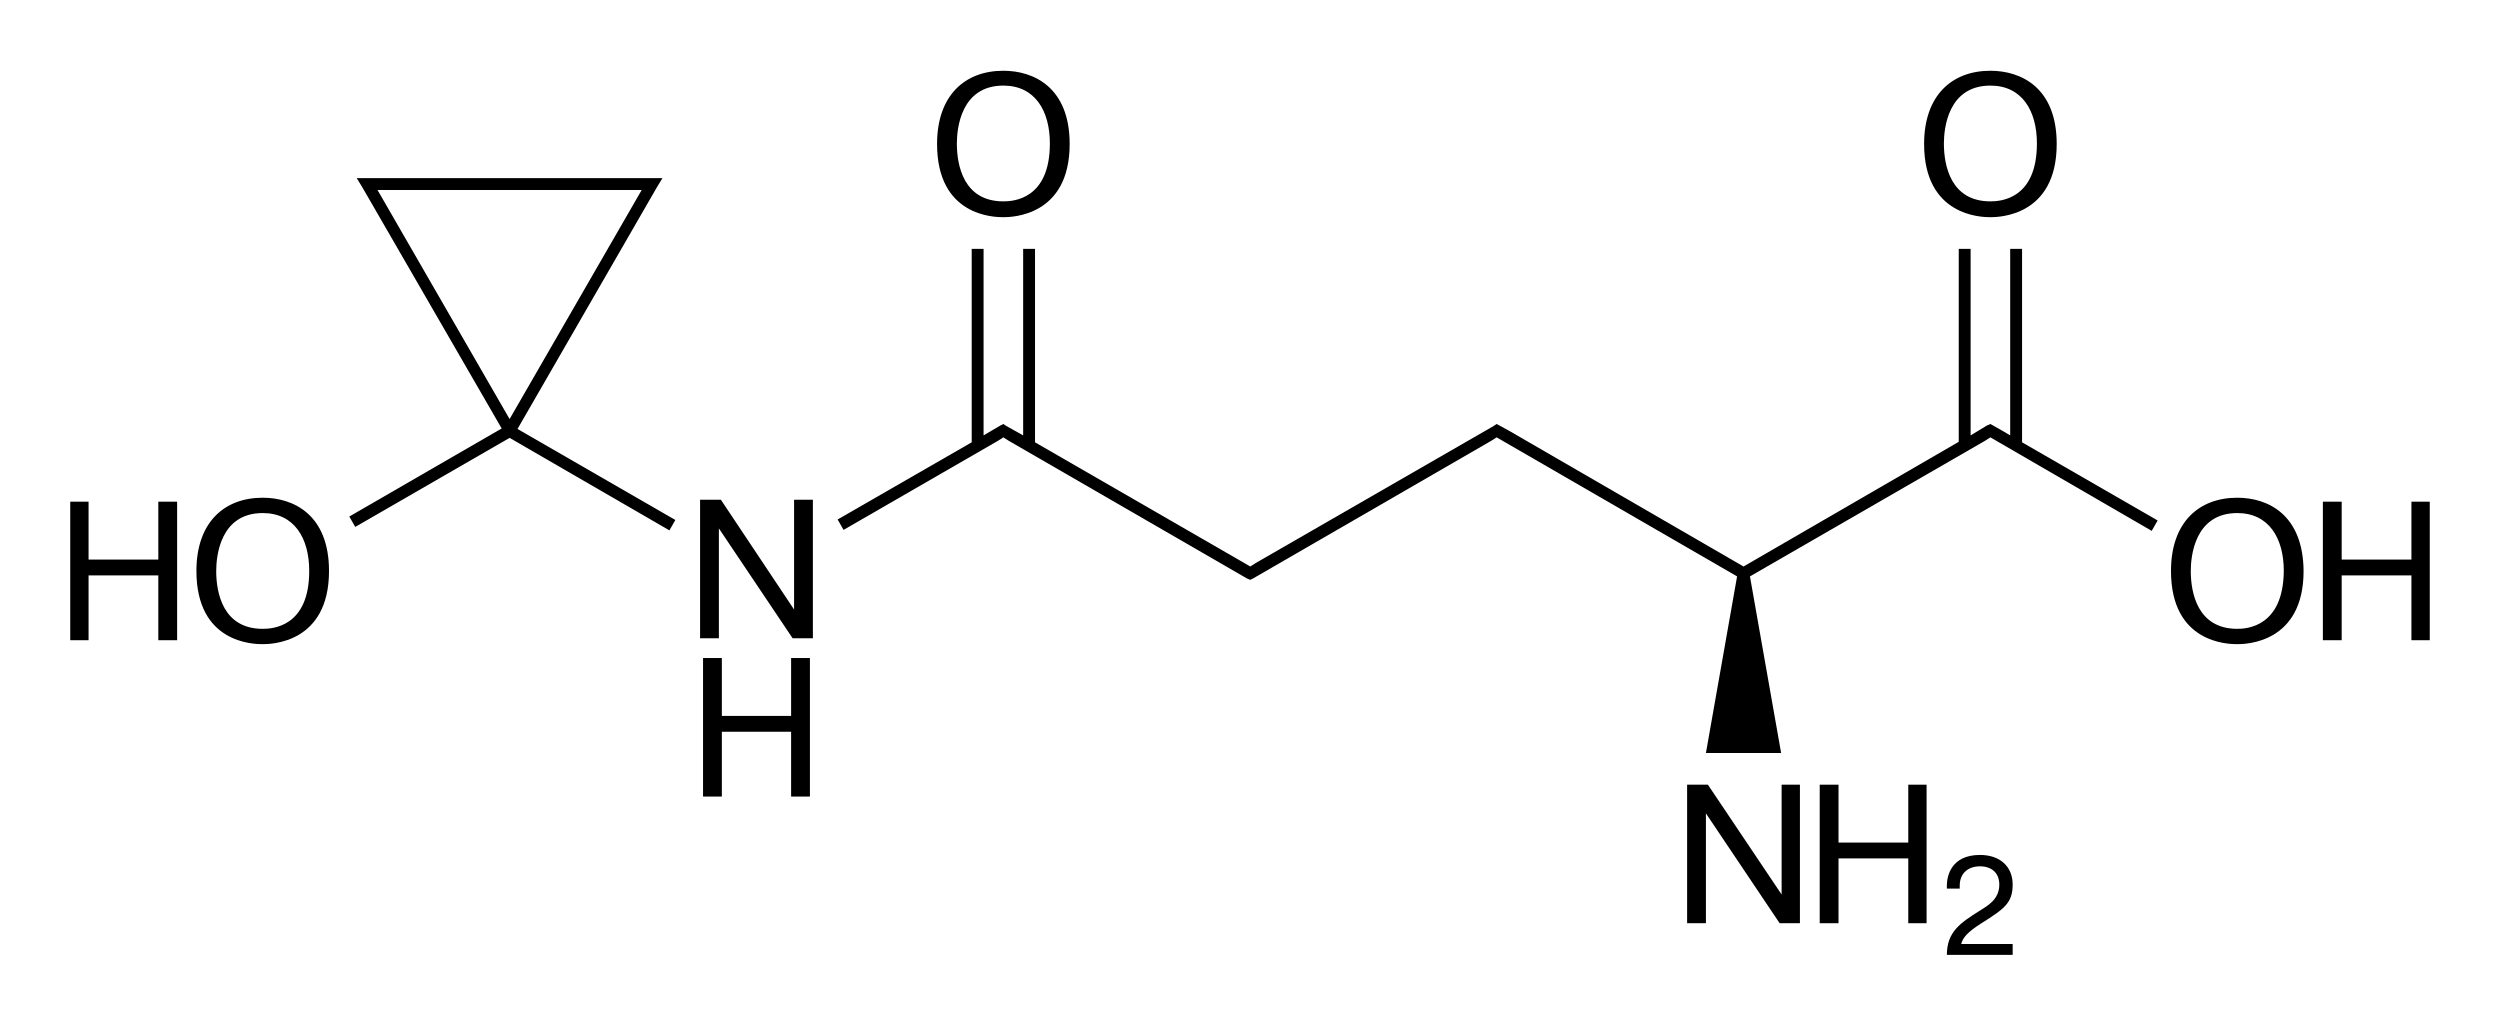
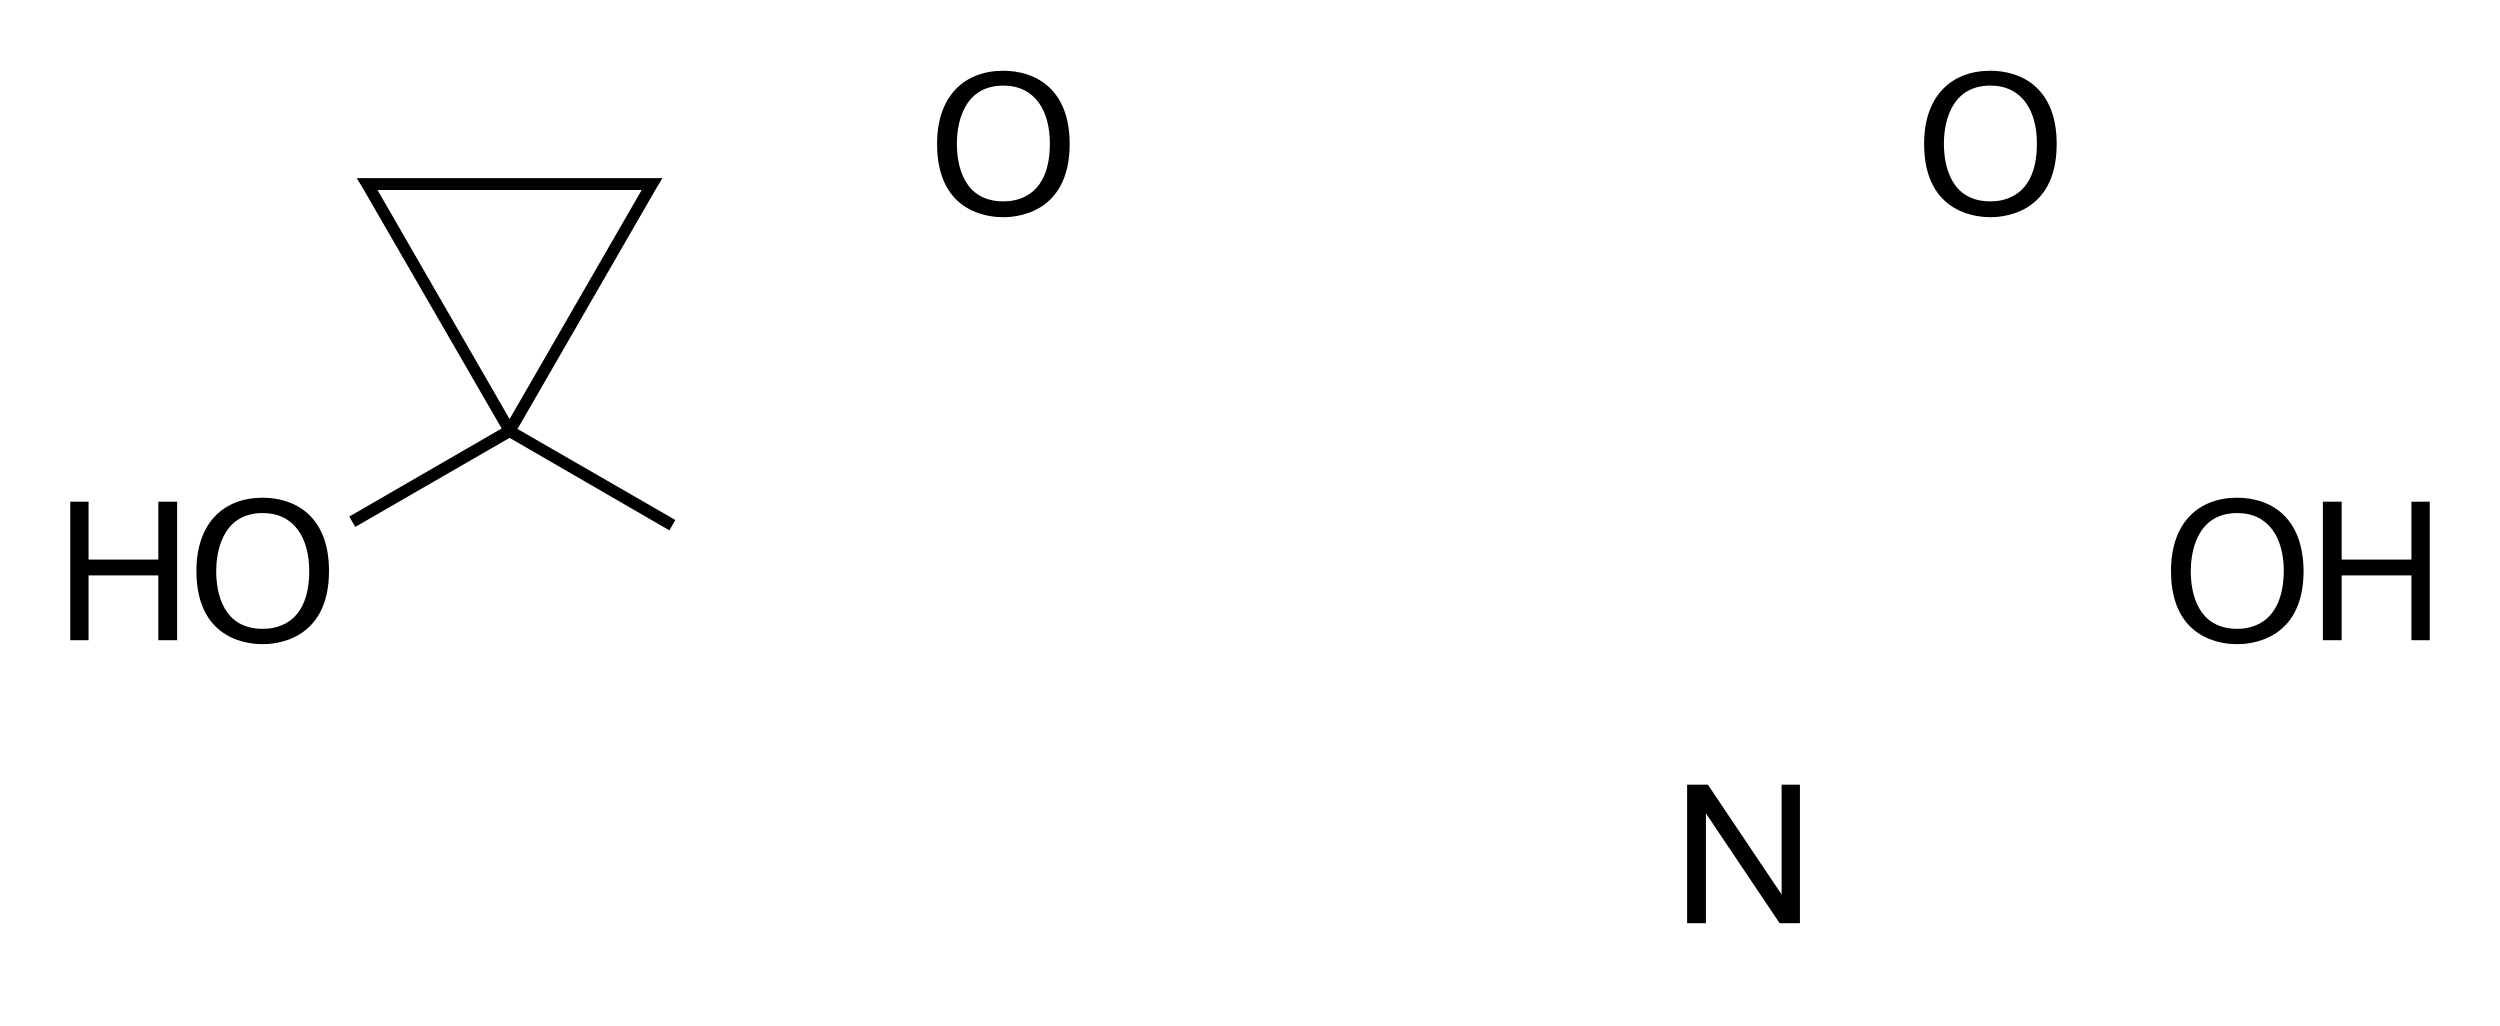
<svg xmlns="http://www.w3.org/2000/svg" version="1.1" id="Слой_1" x="0px" y="0px" viewBox="0 0 505.3 207.3" style="enable-background:new 0 0 505.3 207.3;" xml:space="preserve">
  <g>
-     <polygon points="408.7,50.3 406.3,50.3 406.3,88 404.6,87 404.6,87 402.3,85.7 401.6,86 398.3,88 398.3,50.3 395.9,50.3    395.9,89.3 352.4,114.5 304.9,87 304.9,87 302.5,85.7 301.9,86.1 253.8,113.8 253.8,113.8 252.7,114.5 251.5,113.8 251.5,113.8    209.2,89.4 209.2,50.3 206.8,50.3 206.8,88 203.4,86.1 202.8,85.7 202.2,86 202.2,86 198.8,88 198.8,50.3 196.4,50.3 196.4,89.4    169.3,105 170.5,107.1 201.7,89.1 201.7,89.1 202.8,88.4 203.9,89.1 203.9,89.1 252,116.9 252.7,117.2 253.3,116.9 301.4,89.1    301.4,89.1 302.5,88.4 351.1,116.5 344.8,152.2 360,152.2 353.7,116.5 401.2,89.1 401.2,89.1 402.3,88.4 434.9,107.3 436.1,105.2    408.7,89.4  " />
    <path d="M132.8,37.8l1.1-1.8h-2.1h-2H76.2h-2h-2.1l1.1,1.8l28.2,48.8l-30.8,17.8l1.2,2.1l31.2-18l32.3,18.7l1.2-2.1l-31.9-18.4   L132.8,37.8z M103,84.7L76.3,38.4h53.4L103,84.7z" />
-     <polygon points="160.5,123.2 145.7,101 141.5,101 141.5,129 145.3,129 145.3,106.8 160.2,129 164.3,129 164.3,101 160.5,101  " />
-     <polygon points="159.9,144.7 145.9,144.7 145.9,133 142.1,133 142.1,161 145.9,161 145.9,147.9 159.9,147.9 159.9,161 163.7,161    163.7,133 159.9,133  " />
    <path d="M452.2,100.6c-7.8,0-13.4,5-13.4,14.8c0,14.6,11.5,14.8,13.4,14.8c1.7,0,13.4-0.2,13.4-14.8   C465.5,104,458.4,100.6,452.2,100.6z M452.2,127.1c-8,0-9.4-7.2-9.4-11.7c0-3,0.8-11.7,9.4-11.7c6.4,0,9.4,5.1,9.4,11.7   C461.5,126.7,454.1,127.1,452.2,127.1z" />
    <polygon points="487.4,101.4 487.4,113.1 473.3,113.1 473.3,101.4 469.5,101.4 469.5,129.4 473.3,129.4 473.3,116.3 487.4,116.3    487.4,129.4 491.1,129.4 491.1,101.4  " />
    <path d="M402.3,43.9c1.7,0,13.4-0.2,13.4-14.8c0-11.4-7.2-14.8-13.4-14.8c-7.8,0-13.4,5-13.4,14.8   C388.9,43.7,400.5,43.9,402.3,43.9z M402.3,17.3c6.4,0,9.4,5.1,9.4,11.7c0,11.3-7.4,11.7-9.4,11.7c-8,0-9.4-7.2-9.4-11.7   C392.9,26,393.7,17.3,402.3,17.3z" />
    <polygon points="360.1,180.8 345.2,158.6 341,158.6 341,186.6 344.8,186.6 344.8,164.4 359.7,186.6 363.8,186.6 363.8,158.6    360.1,158.6  " />
-     <polygon points="385.7,170.3 371.6,170.3 371.6,158.6 367.8,158.6 367.8,186.6 371.6,186.6 371.6,173.5 385.7,173.5 385.7,186.6    389.4,186.6 389.4,158.6 385.7,158.6  " />
-     <path d="M400.5,186.6c4.6-2.9,6.3-4.1,6.3-7.8c0-3.7-2.6-6-6.6-6c-6,0-6.7,4.5-6.7,6.2v0.6h2.6V179c0-2.4,1.6-3.9,4.1-3.9   c2.3,0,3.9,1.3,3.9,3.7c0,3-2.4,4.3-4,5.3c-3.8,2.4-6.6,4.2-6.6,8.9h13.3v-2.2h-10.4C396.7,189.5,397.8,188.3,400.5,186.6z" />
    <path d="M202.8,43.9c1.7,0,13.4-0.2,13.4-14.8c0-11.4-7.2-14.8-13.4-14.8c-7.8,0-13.4,5-13.4,14.8   C189.4,43.7,200.9,43.9,202.8,43.9z M202.8,17.3c6.4,0,9.4,5.1,9.4,11.7c0,11.3-7.4,11.7-9.4,11.7c-8,0-9.4-7.2-9.4-11.7   C193.4,26,194.2,17.3,202.8,17.3z" />
    <path d="M53.1,100.6c-7.8,0-13.4,5-13.4,14.8c0,14.6,11.5,14.8,13.4,14.8c1.7,0,13.4-0.2,13.4-14.8C66.5,104,59.3,100.6,53.1,100.6   z M53.1,127.1c-8,0-9.4-7.2-9.4-11.7c0-3,0.8-11.7,9.4-11.7c6.4,0,9.4,5.1,9.4,11.7C62.5,126.7,55.1,127.1,53.1,127.1z" />
    <polygon points="32,113.1 17.9,113.1 17.9,101.4 14.2,101.4 14.2,129.4 17.9,129.4 17.9,116.3 32,116.3 32,129.4 35.8,129.4    35.8,101.4 32,101.4  " />
  </g>
</svg>